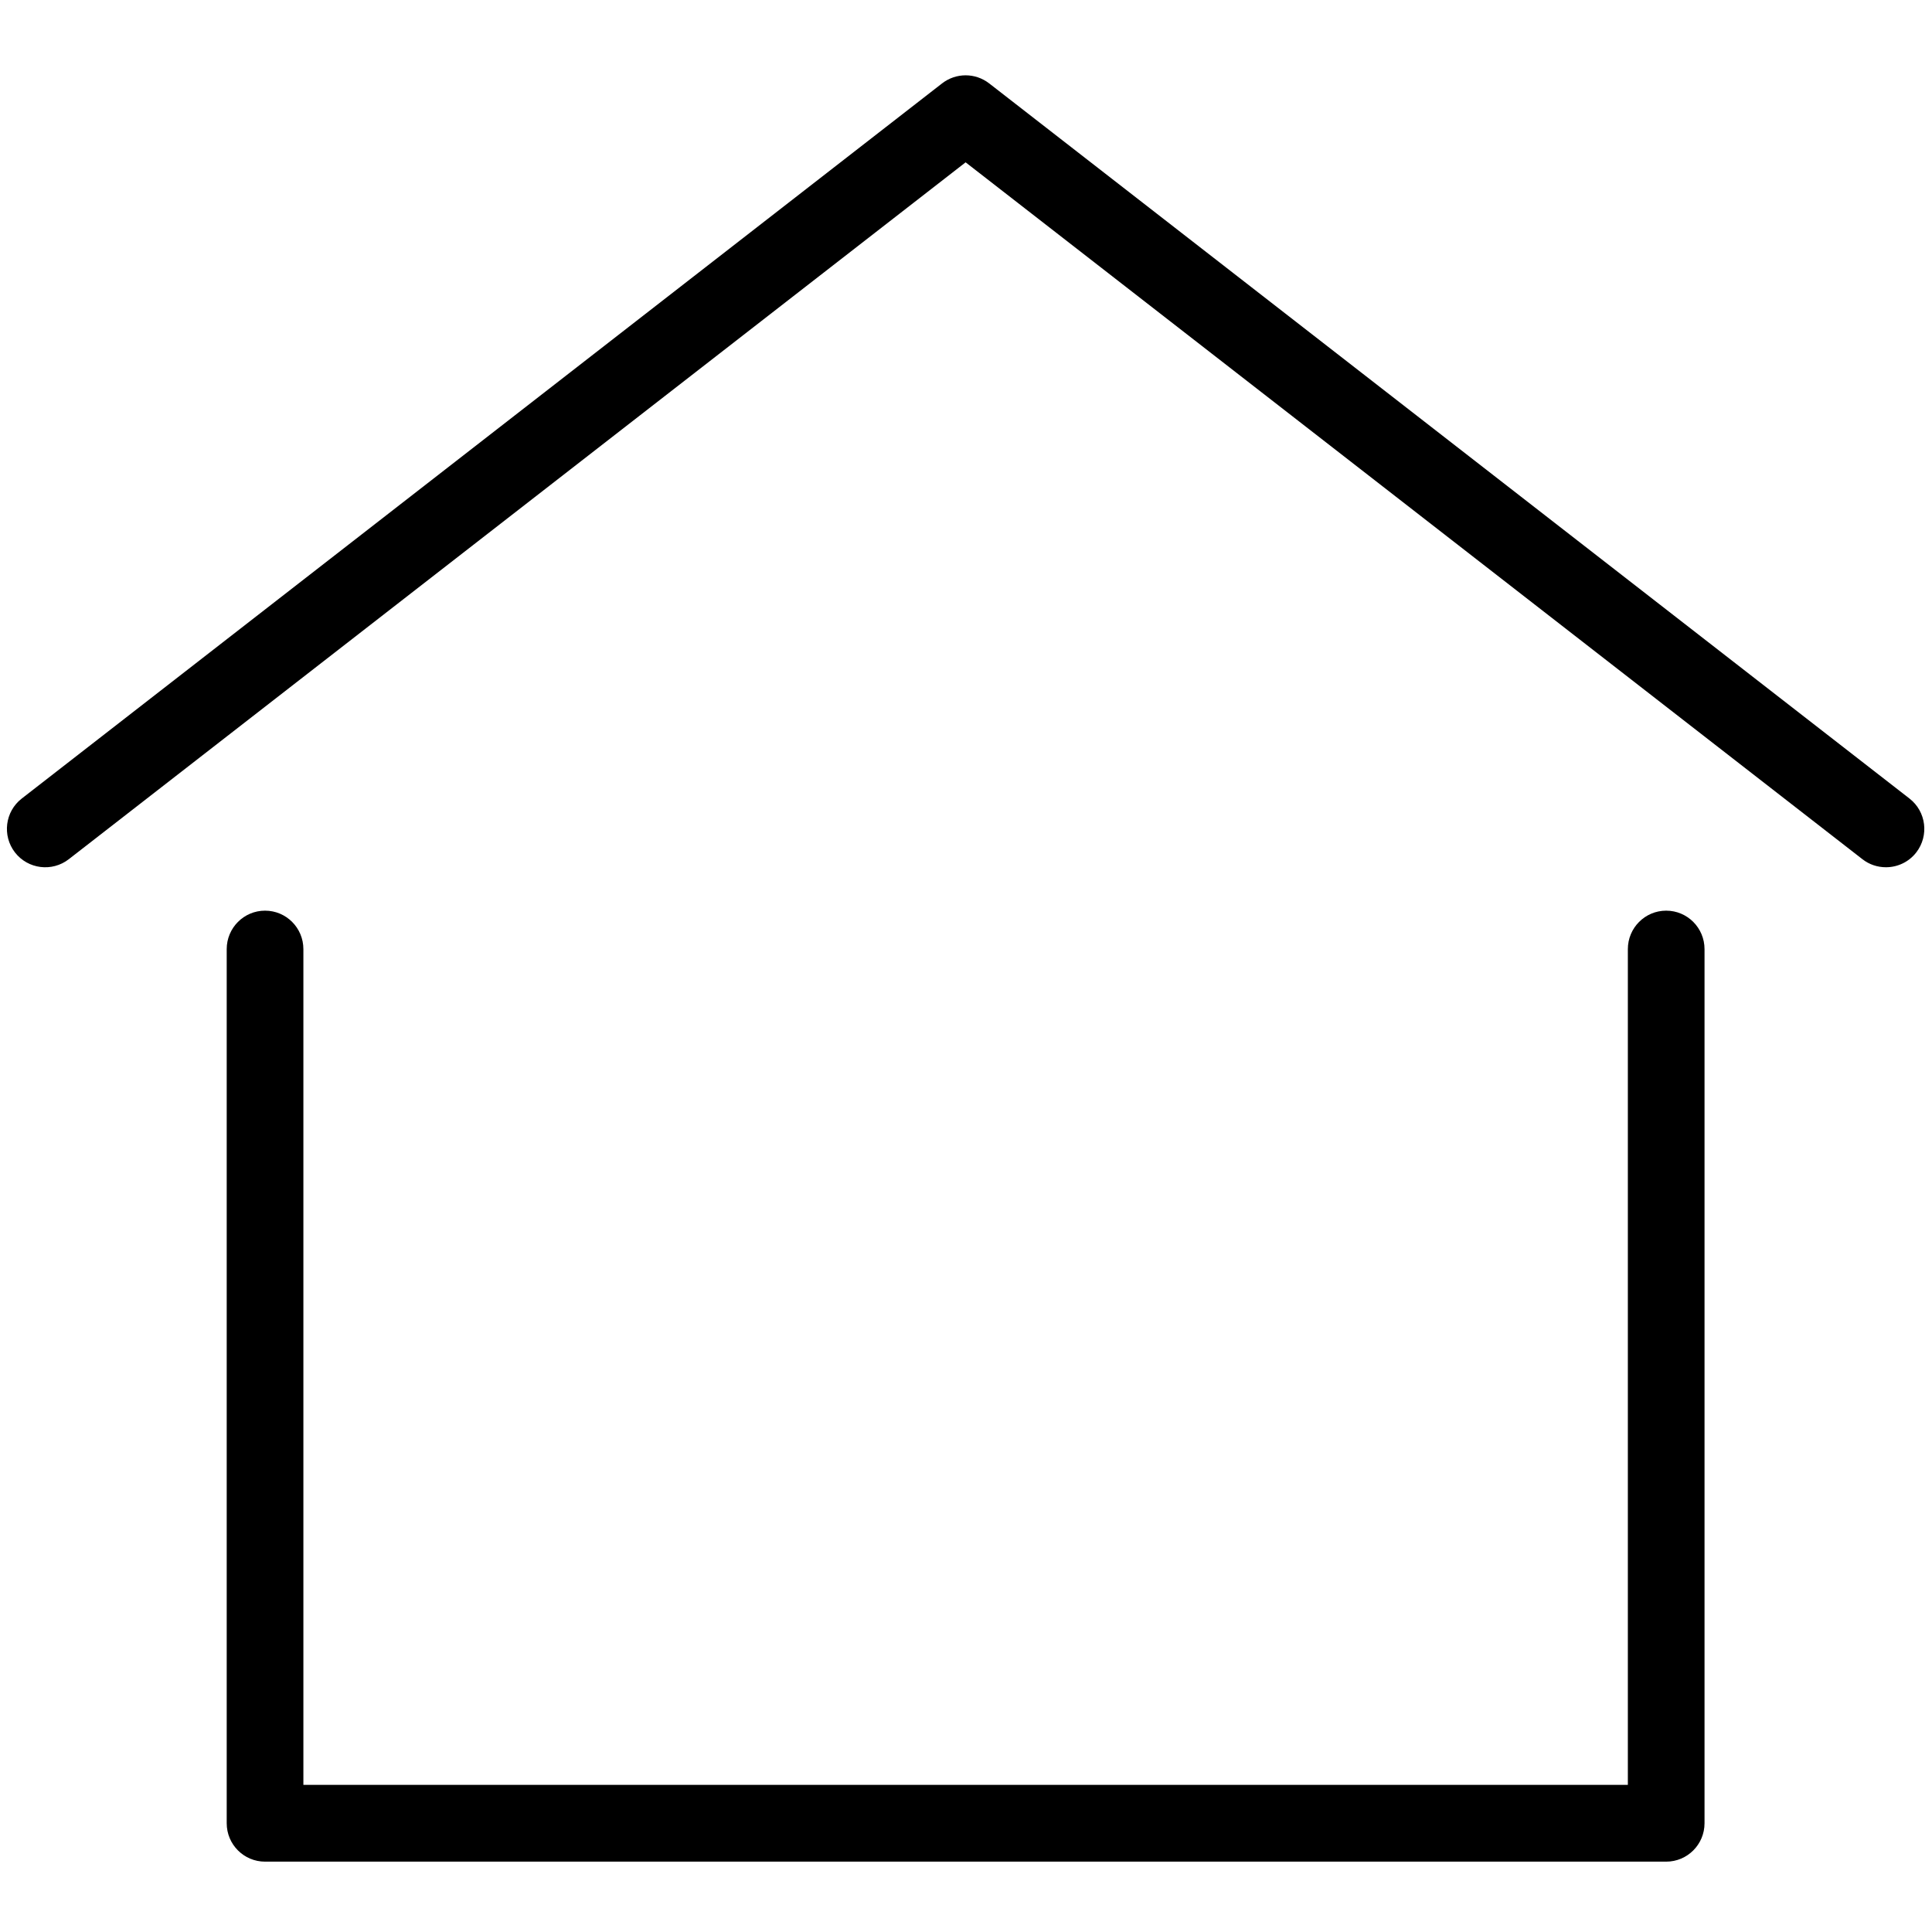
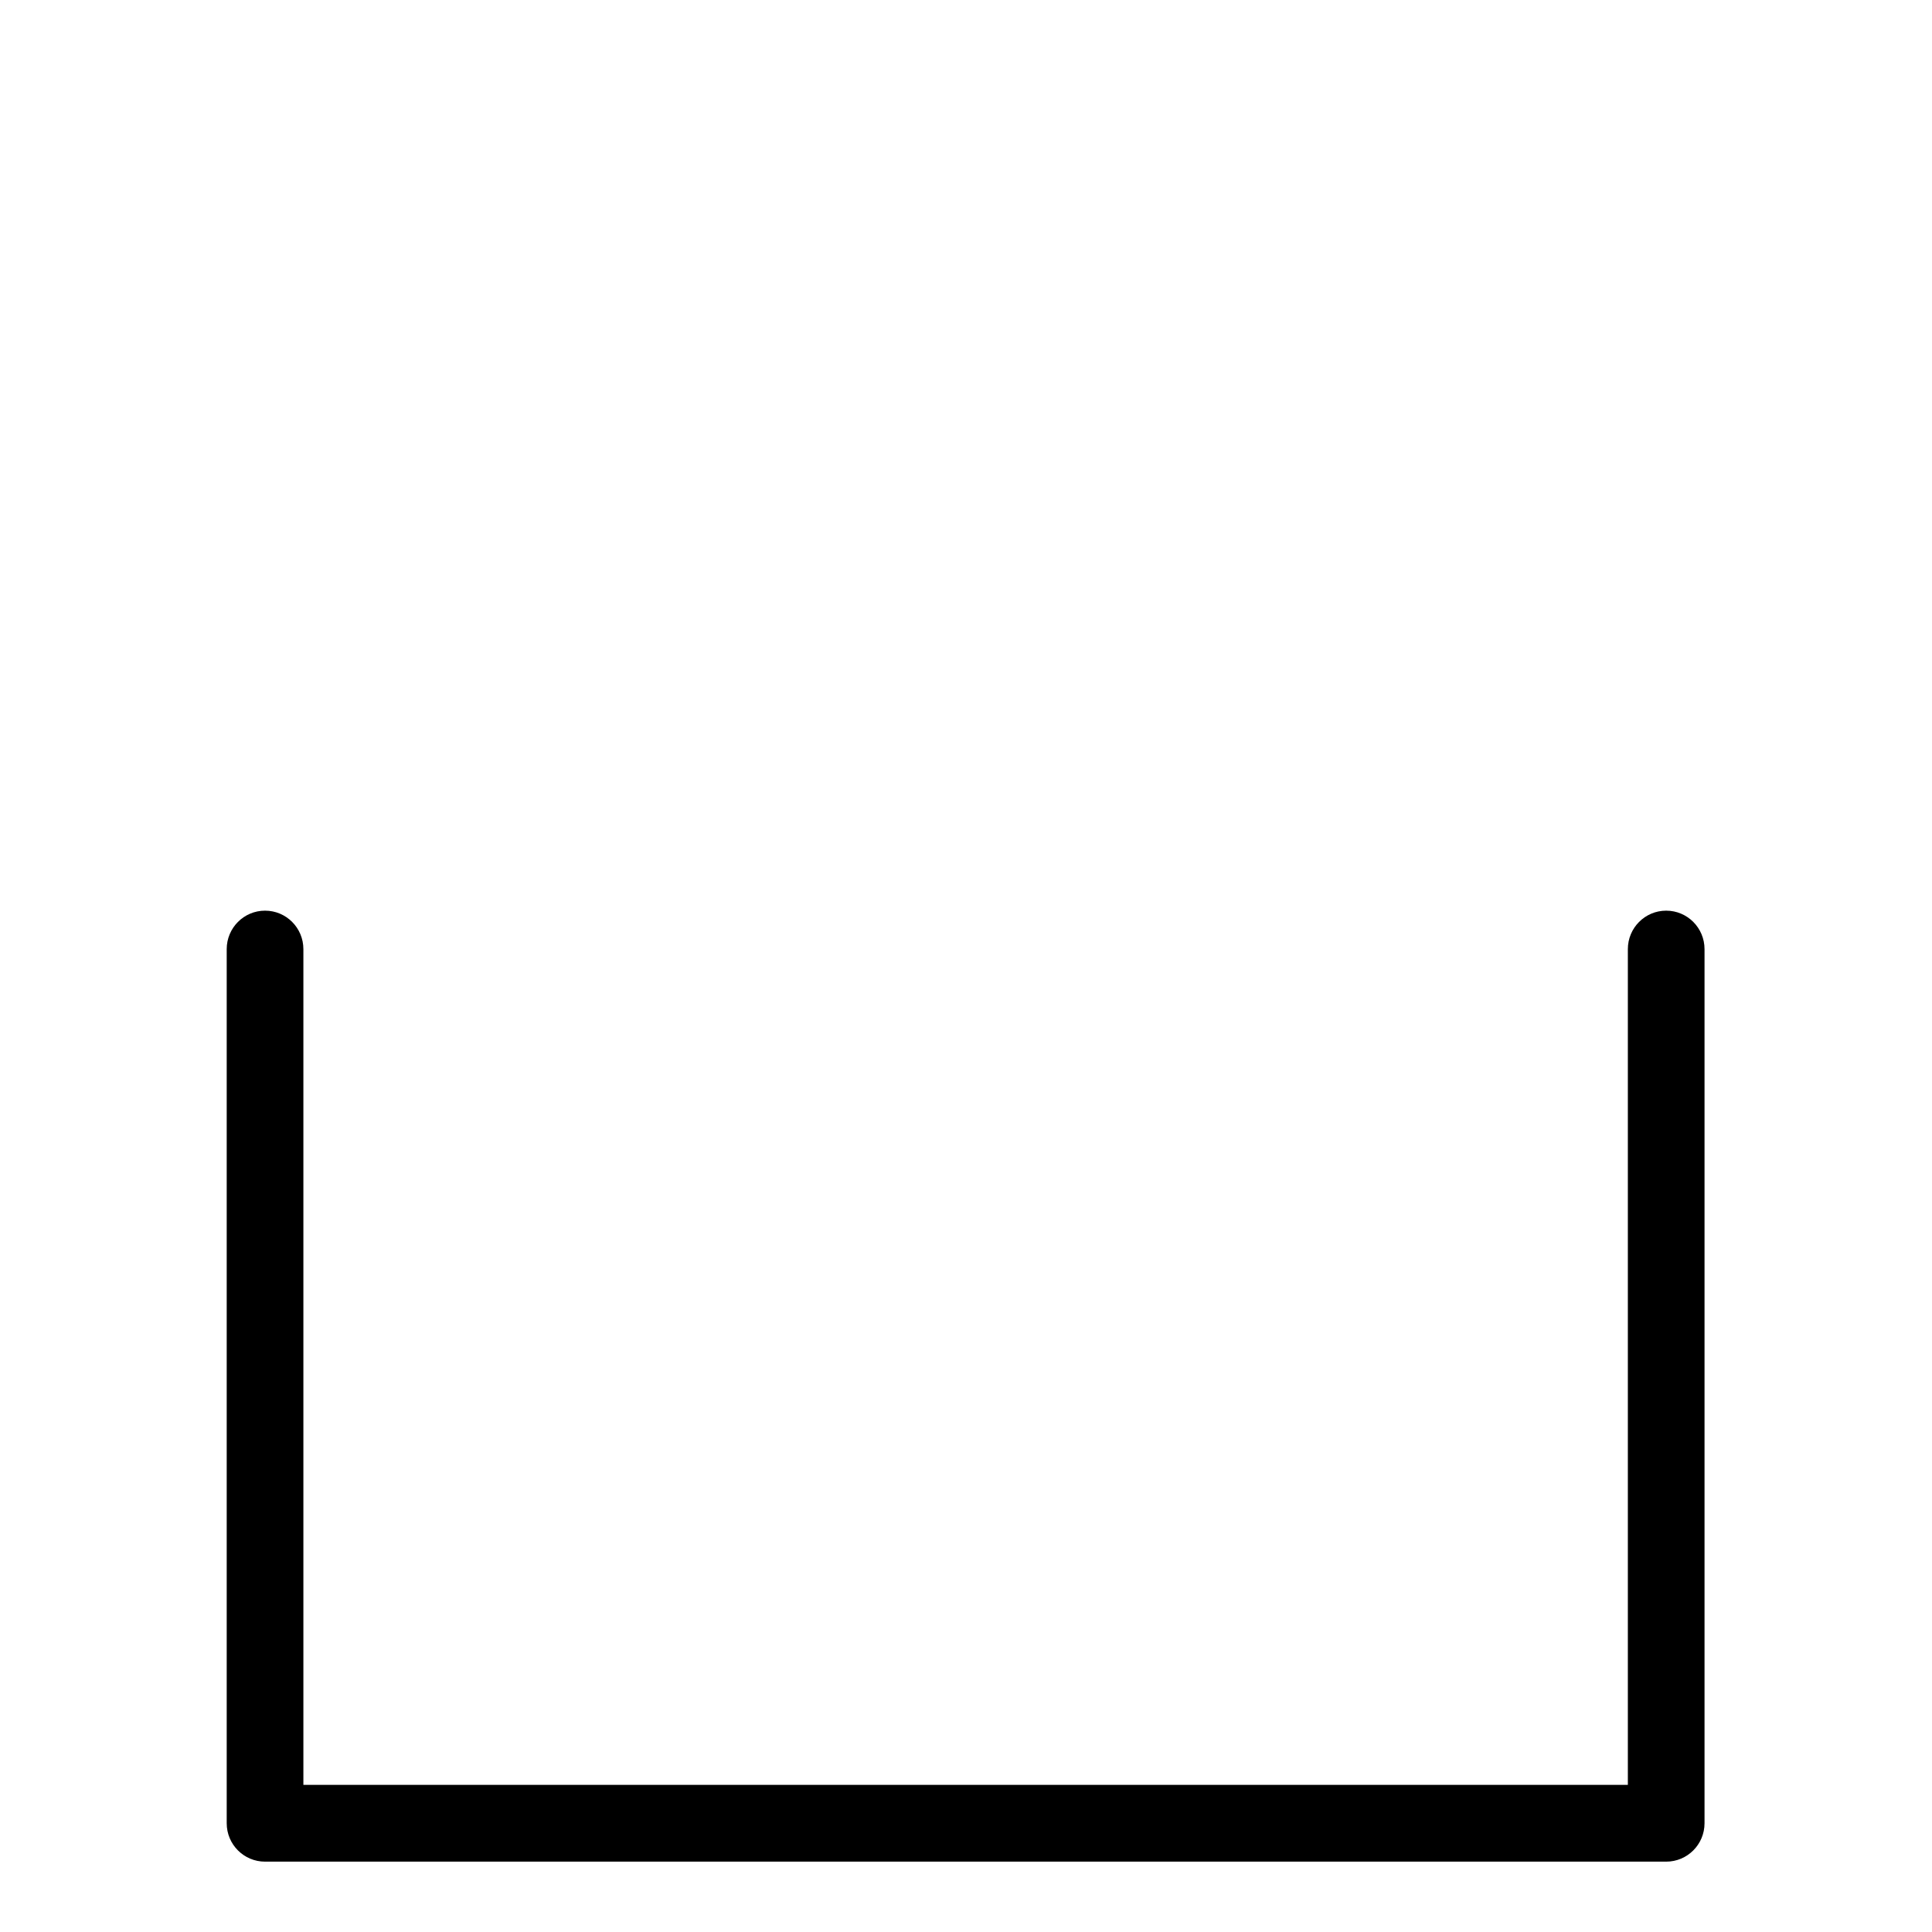
<svg xmlns="http://www.w3.org/2000/svg" width="500" zoomAndPan="magnify" viewBox="0 0 375 375" height="500" preserveAspectRatio="xMidYMid meet" version="1.0">
  <defs>
    <clipPath id="3df6022164">
      <path d="M 44 176 L 331 176 L 331 361.312 L 44 361.312 Z M 44 176 " clip-rule="nonzero" />
    </clipPath>
    <clipPath id="d005cf1fa9">
-       <path d="M 1 14.062 L 374 14.062 L 374 169 L 1 169 Z M 1 14.062 " clip-rule="nonzero" />
-     </clipPath>
+       </clipPath>
  </defs>
  <g clip-path="url(#3df6022164)">
    <path fill="#000000" d="M 323.406 361.344 L 51.445 361.344 C 47.336 361.344 44.004 358.008 44.004 353.891 L 44.004 184.223 C 44.004 180.105 47.336 176.758 51.445 176.758 C 55.559 176.758 58.887 180.105 58.887 184.223 L 58.887 346.441 L 315.965 346.441 L 315.965 184.223 C 315.965 180.105 319.293 176.758 323.406 176.758 C 327.516 176.758 330.848 180.105 330.848 184.223 L 330.848 353.891 C 330.848 358.008 327.516 361.344 323.406 361.344 " fill-opacity="1" fill-rule="nonzero" />
  </g>
  <g clip-path="url(#d005cf1fa9)">
    <path fill="#000000" d="M 366.066 168.332 C 364.461 168.332 362.852 167.832 361.496 166.77 L 187.426 31.508 L 13.355 166.77 C 10.098 169.293 5.426 168.703 2.902 165.457 C 0.387 162.195 0.977 157.52 4.219 155 L 182.859 16.184 C 185.555 14.098 189.297 14.098 191.996 16.184 L 370.633 155 C 373.875 157.52 374.465 162.195 371.945 165.457 C 370.484 167.344 368.277 168.332 366.066 168.332 " fill-opacity="1" fill-rule="nonzero" />
  </g>
</svg>